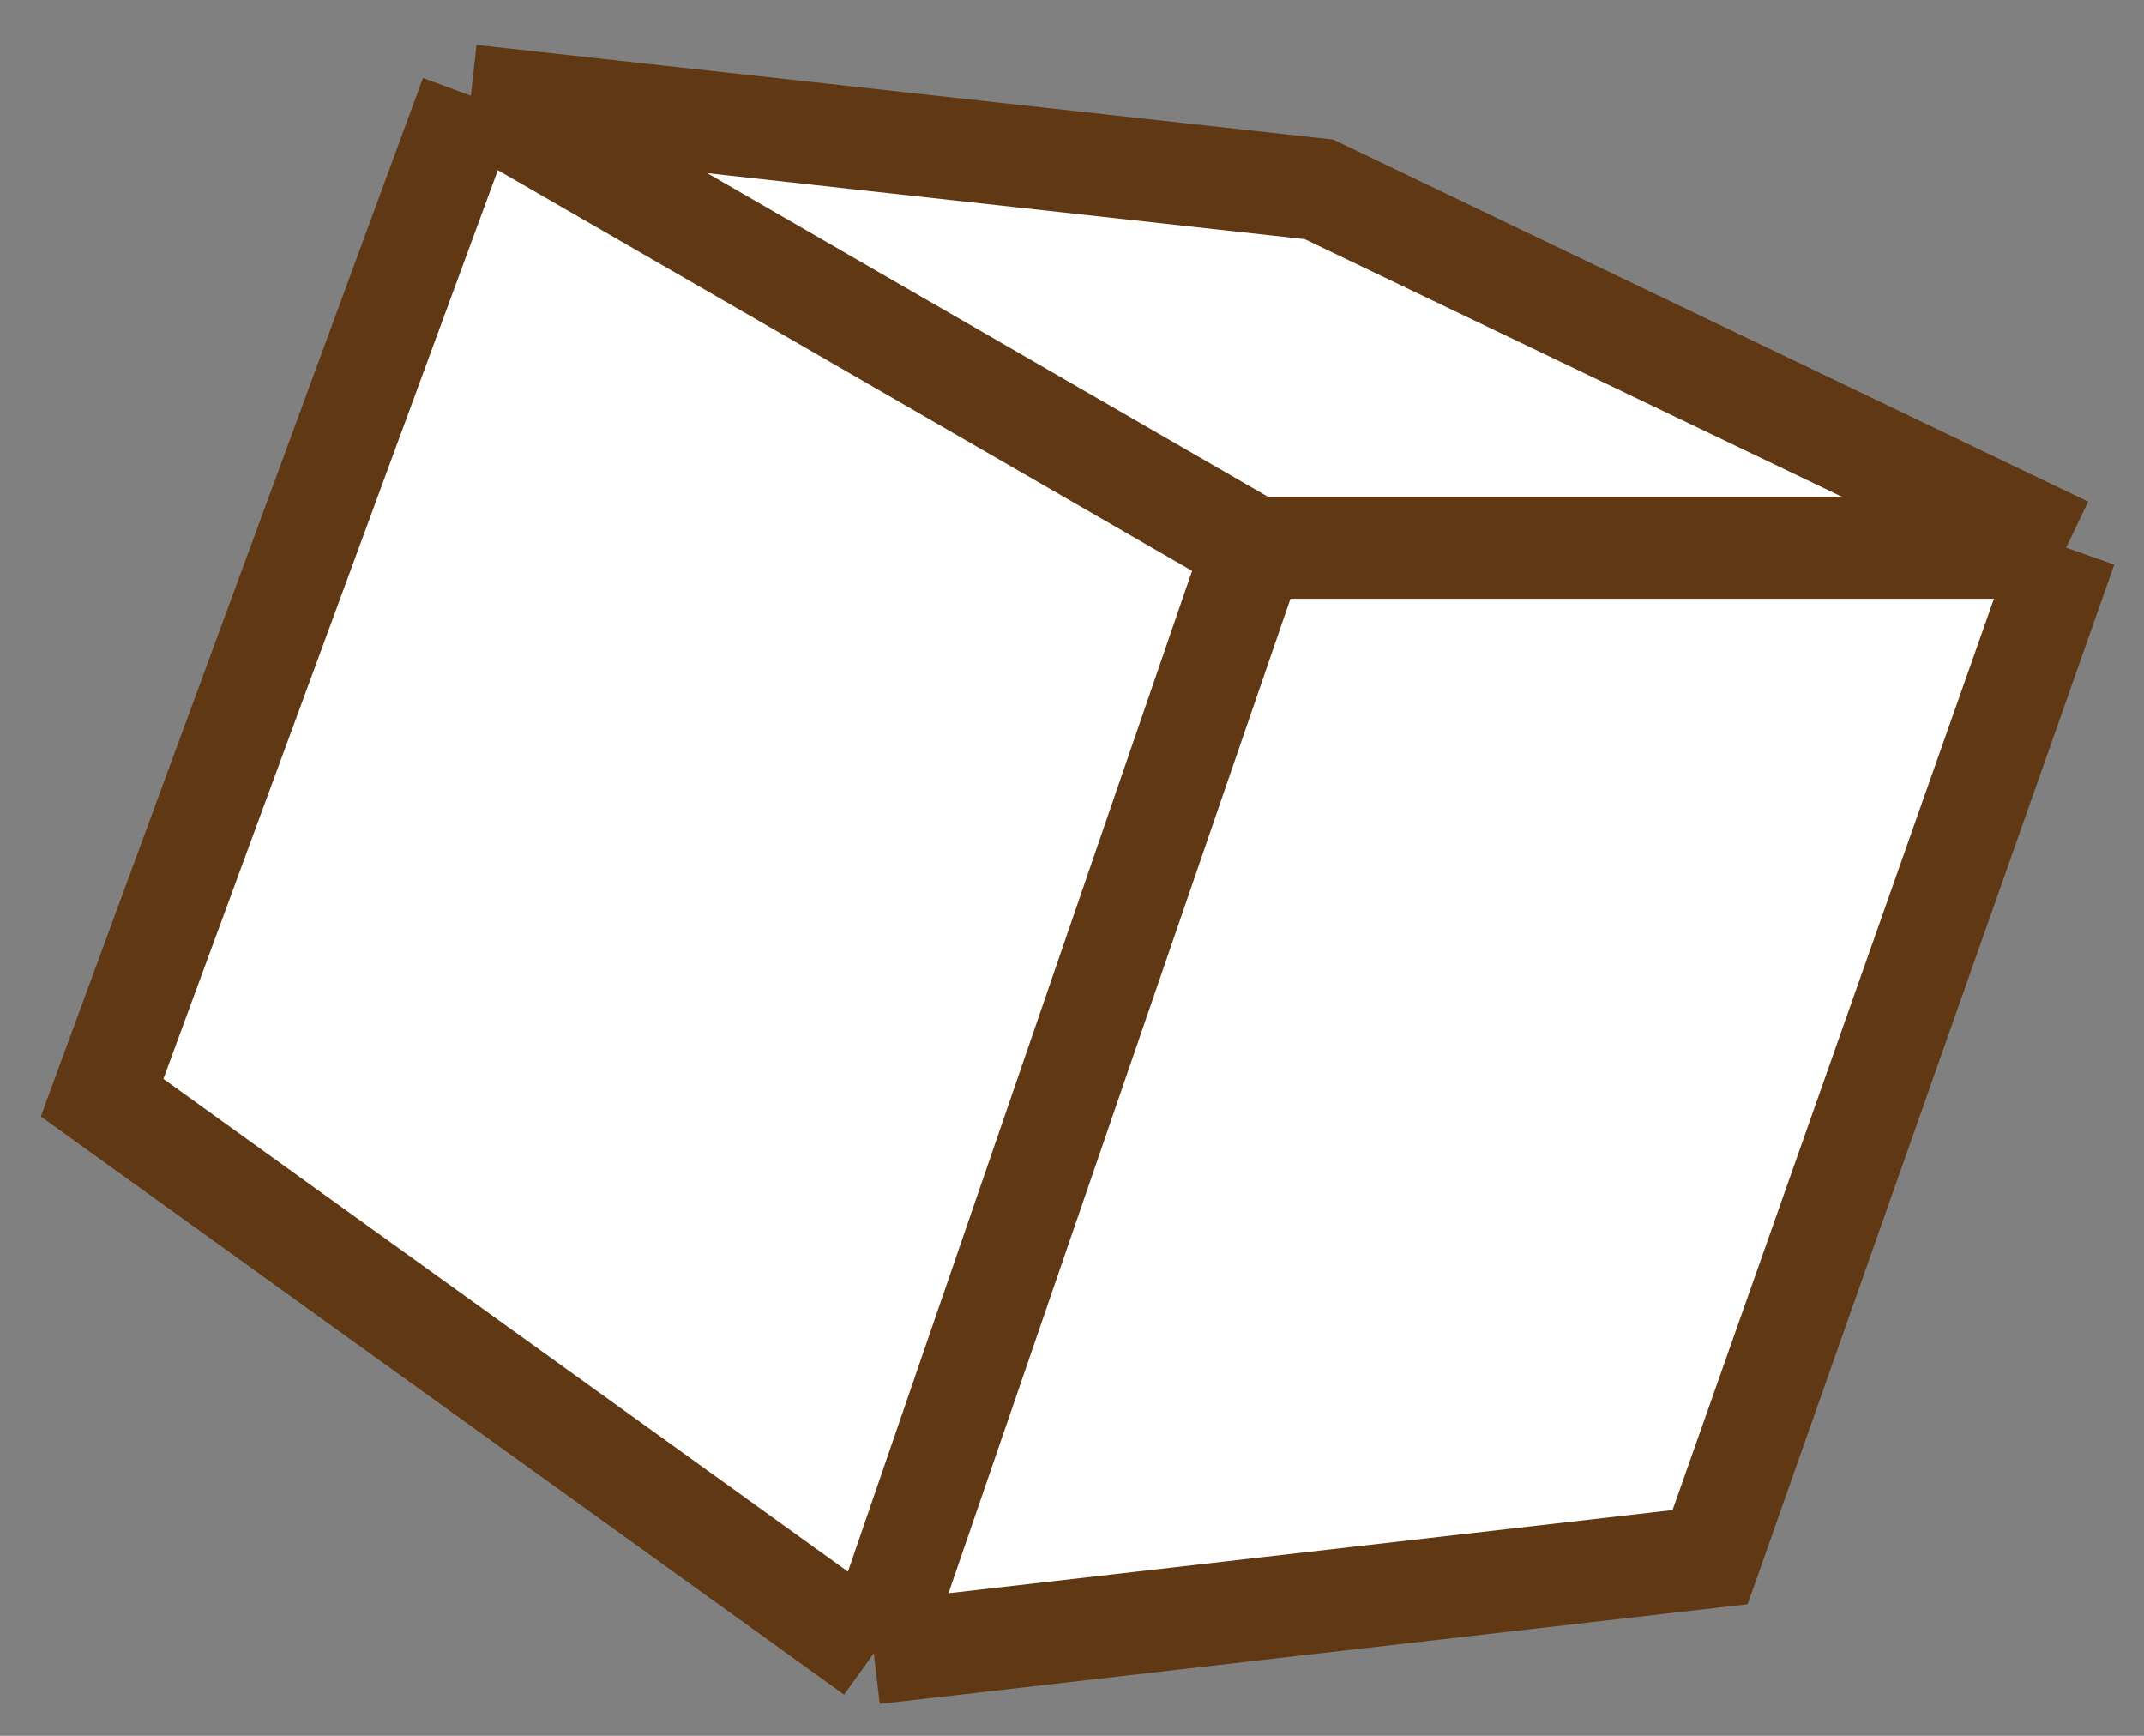
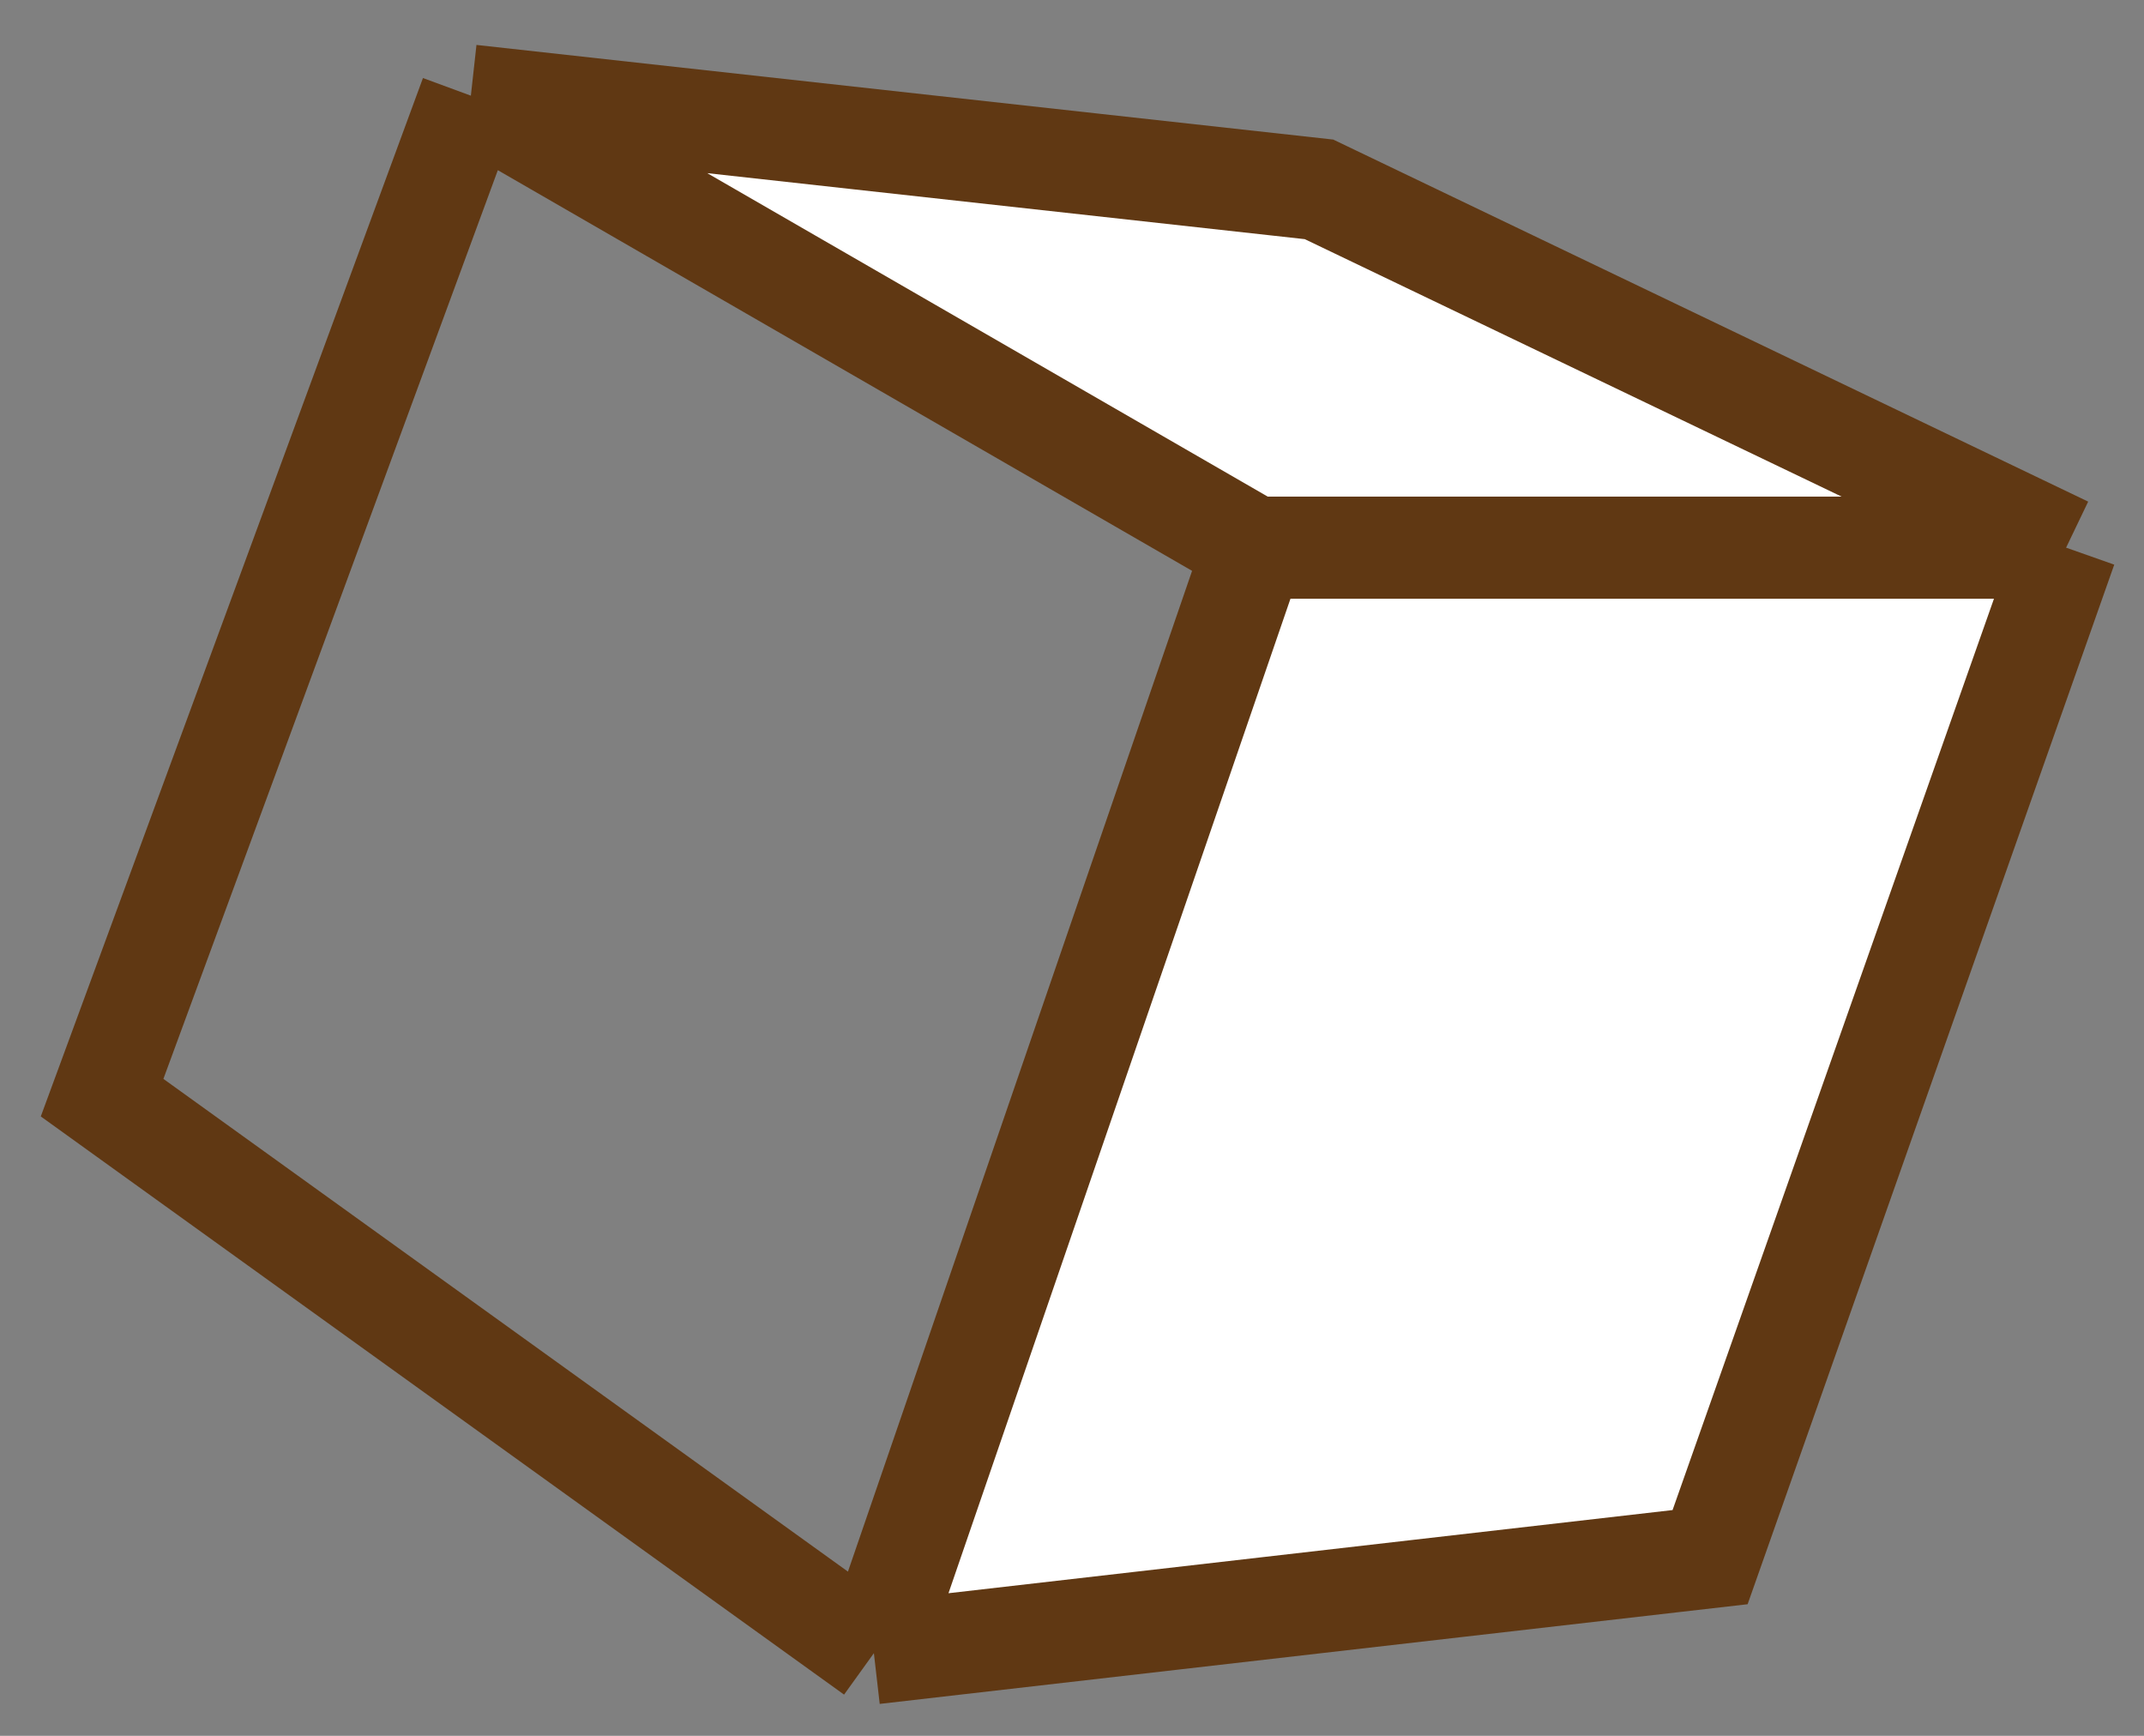
<svg xmlns="http://www.w3.org/2000/svg" width="42" height="34" viewBox="0 0 42 34" fill="none">
  <rect x="0" y="0" width="42" height="34" fill="#808080" stroke="none" />
-   <path d="M24.566 10.727L9.224 1.874L2 21.5L17.119 32.381L24.566 10.727Z" fill="white" />
  <path d="M40.474 10.727L24.566 10.727L17.119 32.381L33.5 30.5L40.474 10.727Z" fill="white" />
  <path d="M9.224 1.874L24.566 10.727L40.474 10.727L25.839 3.709L9.224 1.874Z" fill="white" />
  <path d="M9.224 1.874L24.566 10.727M9.224 1.874L25.839 3.709L40.474 10.727M9.224 1.874L2 21.5L17.119 32.381M24.566 10.727L40.474 10.727M24.566 10.727L17.119 32.381M40.474 10.727L33.5 30.5L17.119 32.381" stroke="#603813" stroke-width="2" />
</svg>